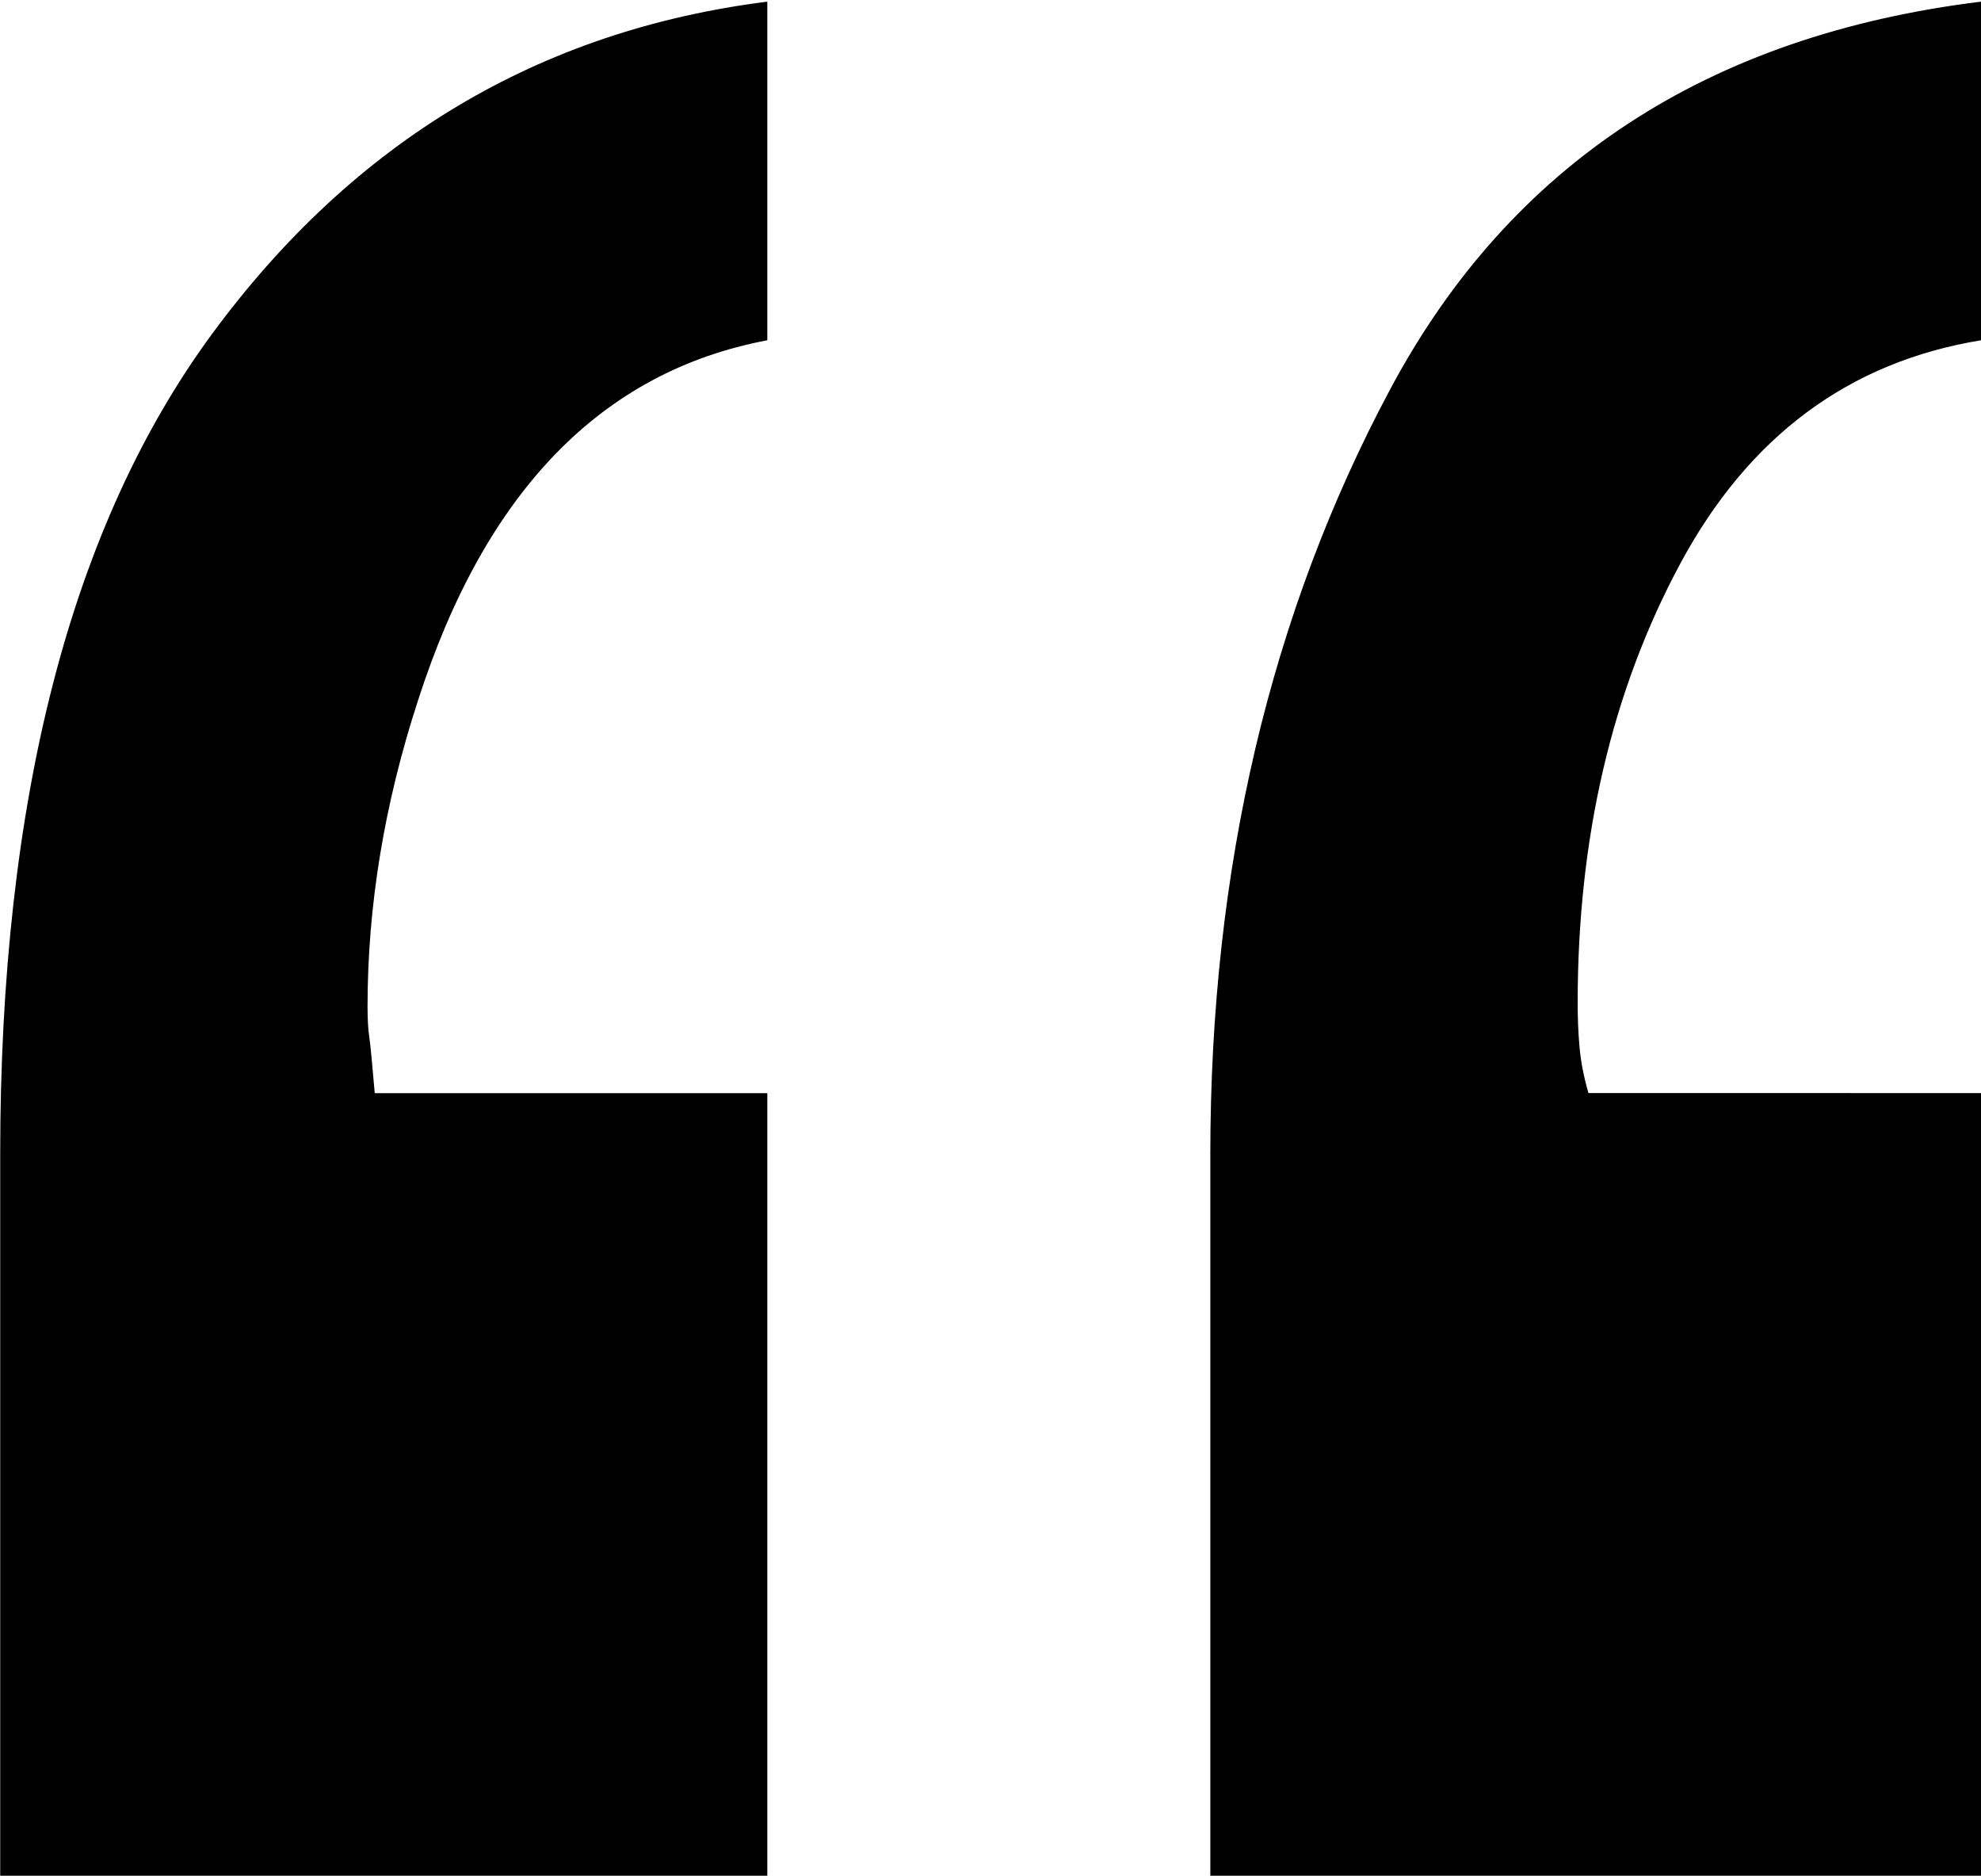
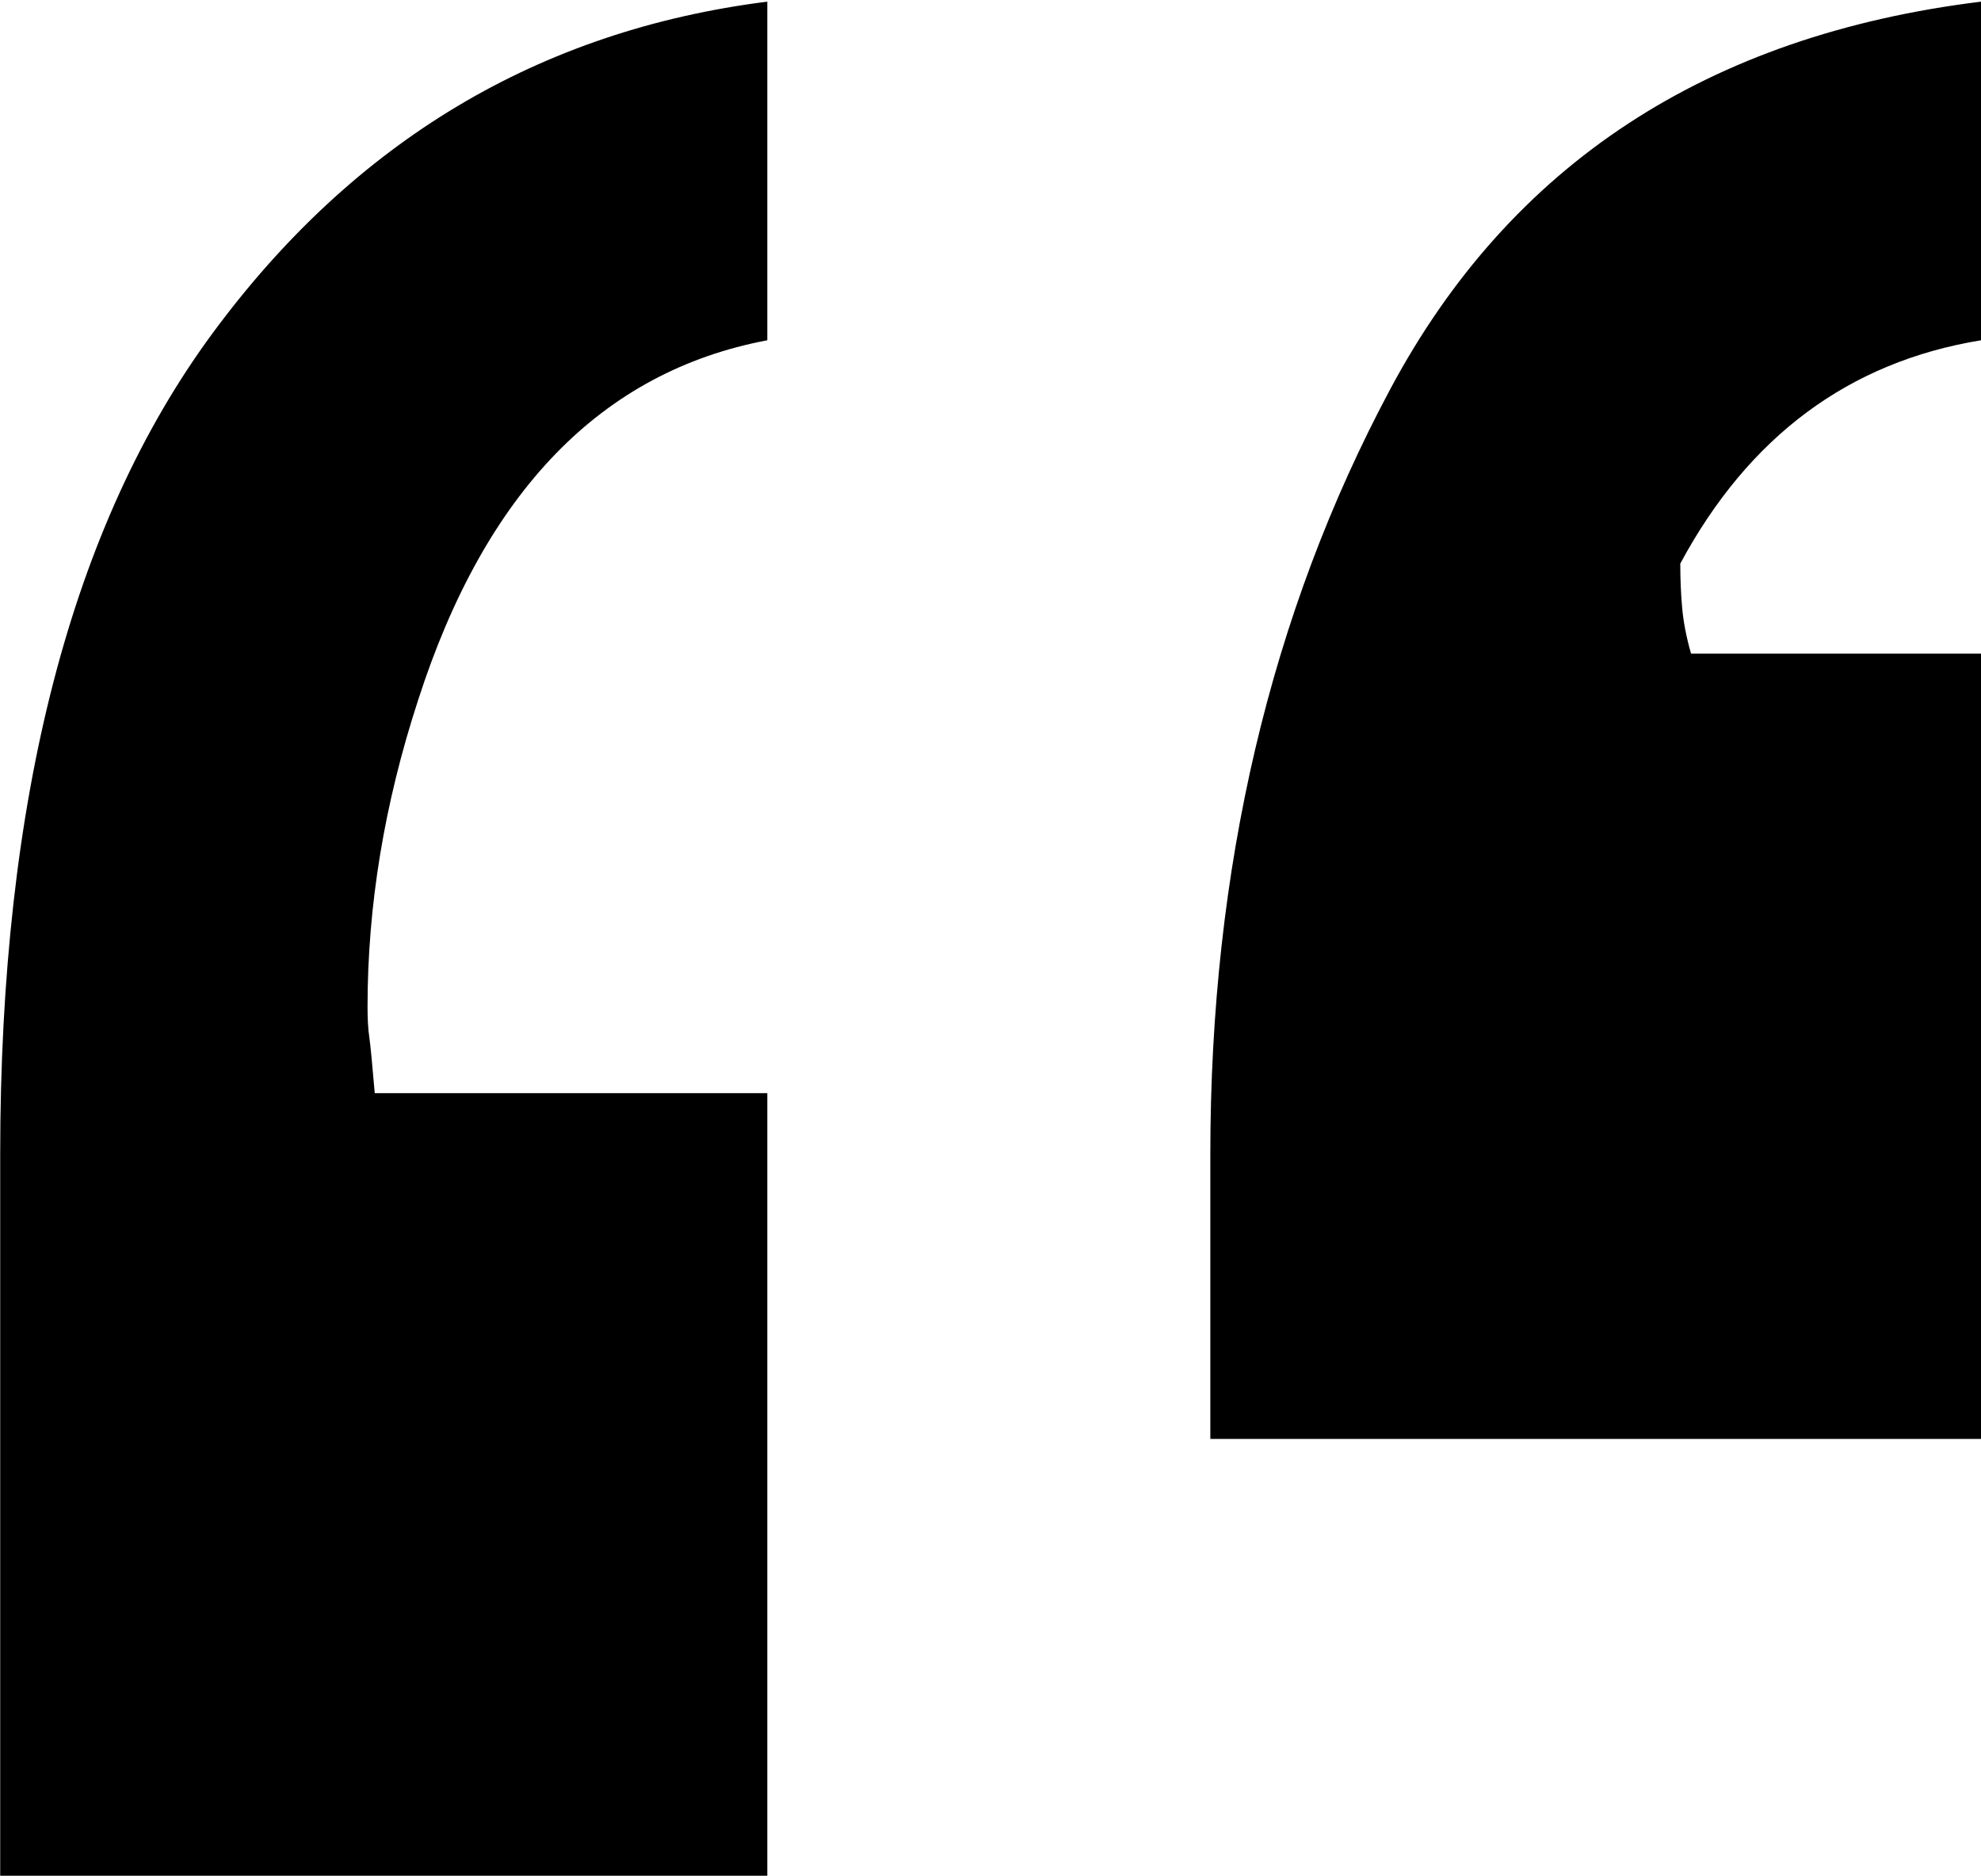
<svg xmlns="http://www.w3.org/2000/svg" version="1.1" id="Layer_2" x="0px" y="0px" viewBox="0 0 300 284" style="enable-background:new 0 0 300 284;" xml:space="preserve">
-   <path d="M116.2,51.52c-25.09,4.73-42.73,22.91-52.9,54.54c-5.1,15.64-7.64,31.09-7.64,46.36c0,1.83,0.08,3.37,0.27,4.64  c0.18,1.28,0.45,4.09,0.82,8.45h59.45v118.9H0.03V174.78c0-53.8,10.72-95.25,32.18-124.35C53.66,21.34,81.65,4.61,116.2,0.25V51.52z   M300,51.52c-20,3.27-35.18,14.55-45.54,33.81c-10.36,19.28-15.54,41.45-15.54,66.54c0,2.18,0.08,4.36,0.27,6.54  c0.18,2.18,0.63,4.55,1.36,7.09H300v118.9H183.29V174.78c0-43.26,9.08-81.89,27.27-115.9C228.73,24.89,258.55,5.35,300,0.25V51.52z" />
+   <path d="M116.2,51.52c-25.09,4.73-42.73,22.91-52.9,54.54c-5.1,15.64-7.64,31.09-7.64,46.36c0,1.83,0.08,3.37,0.27,4.64  c0.18,1.28,0.45,4.09,0.82,8.45h59.45v118.9H0.03V174.78c0-53.8,10.72-95.25,32.18-124.35C53.66,21.34,81.65,4.61,116.2,0.25V51.52z   M300,51.52c-20,3.27-35.18,14.55-45.54,33.81c0,2.18,0.08,4.36,0.27,6.54  c0.18,2.18,0.63,4.55,1.36,7.09H300v118.9H183.29V174.78c0-43.26,9.08-81.89,27.27-115.9C228.73,24.89,258.55,5.35,300,0.25V51.52z" />
</svg>